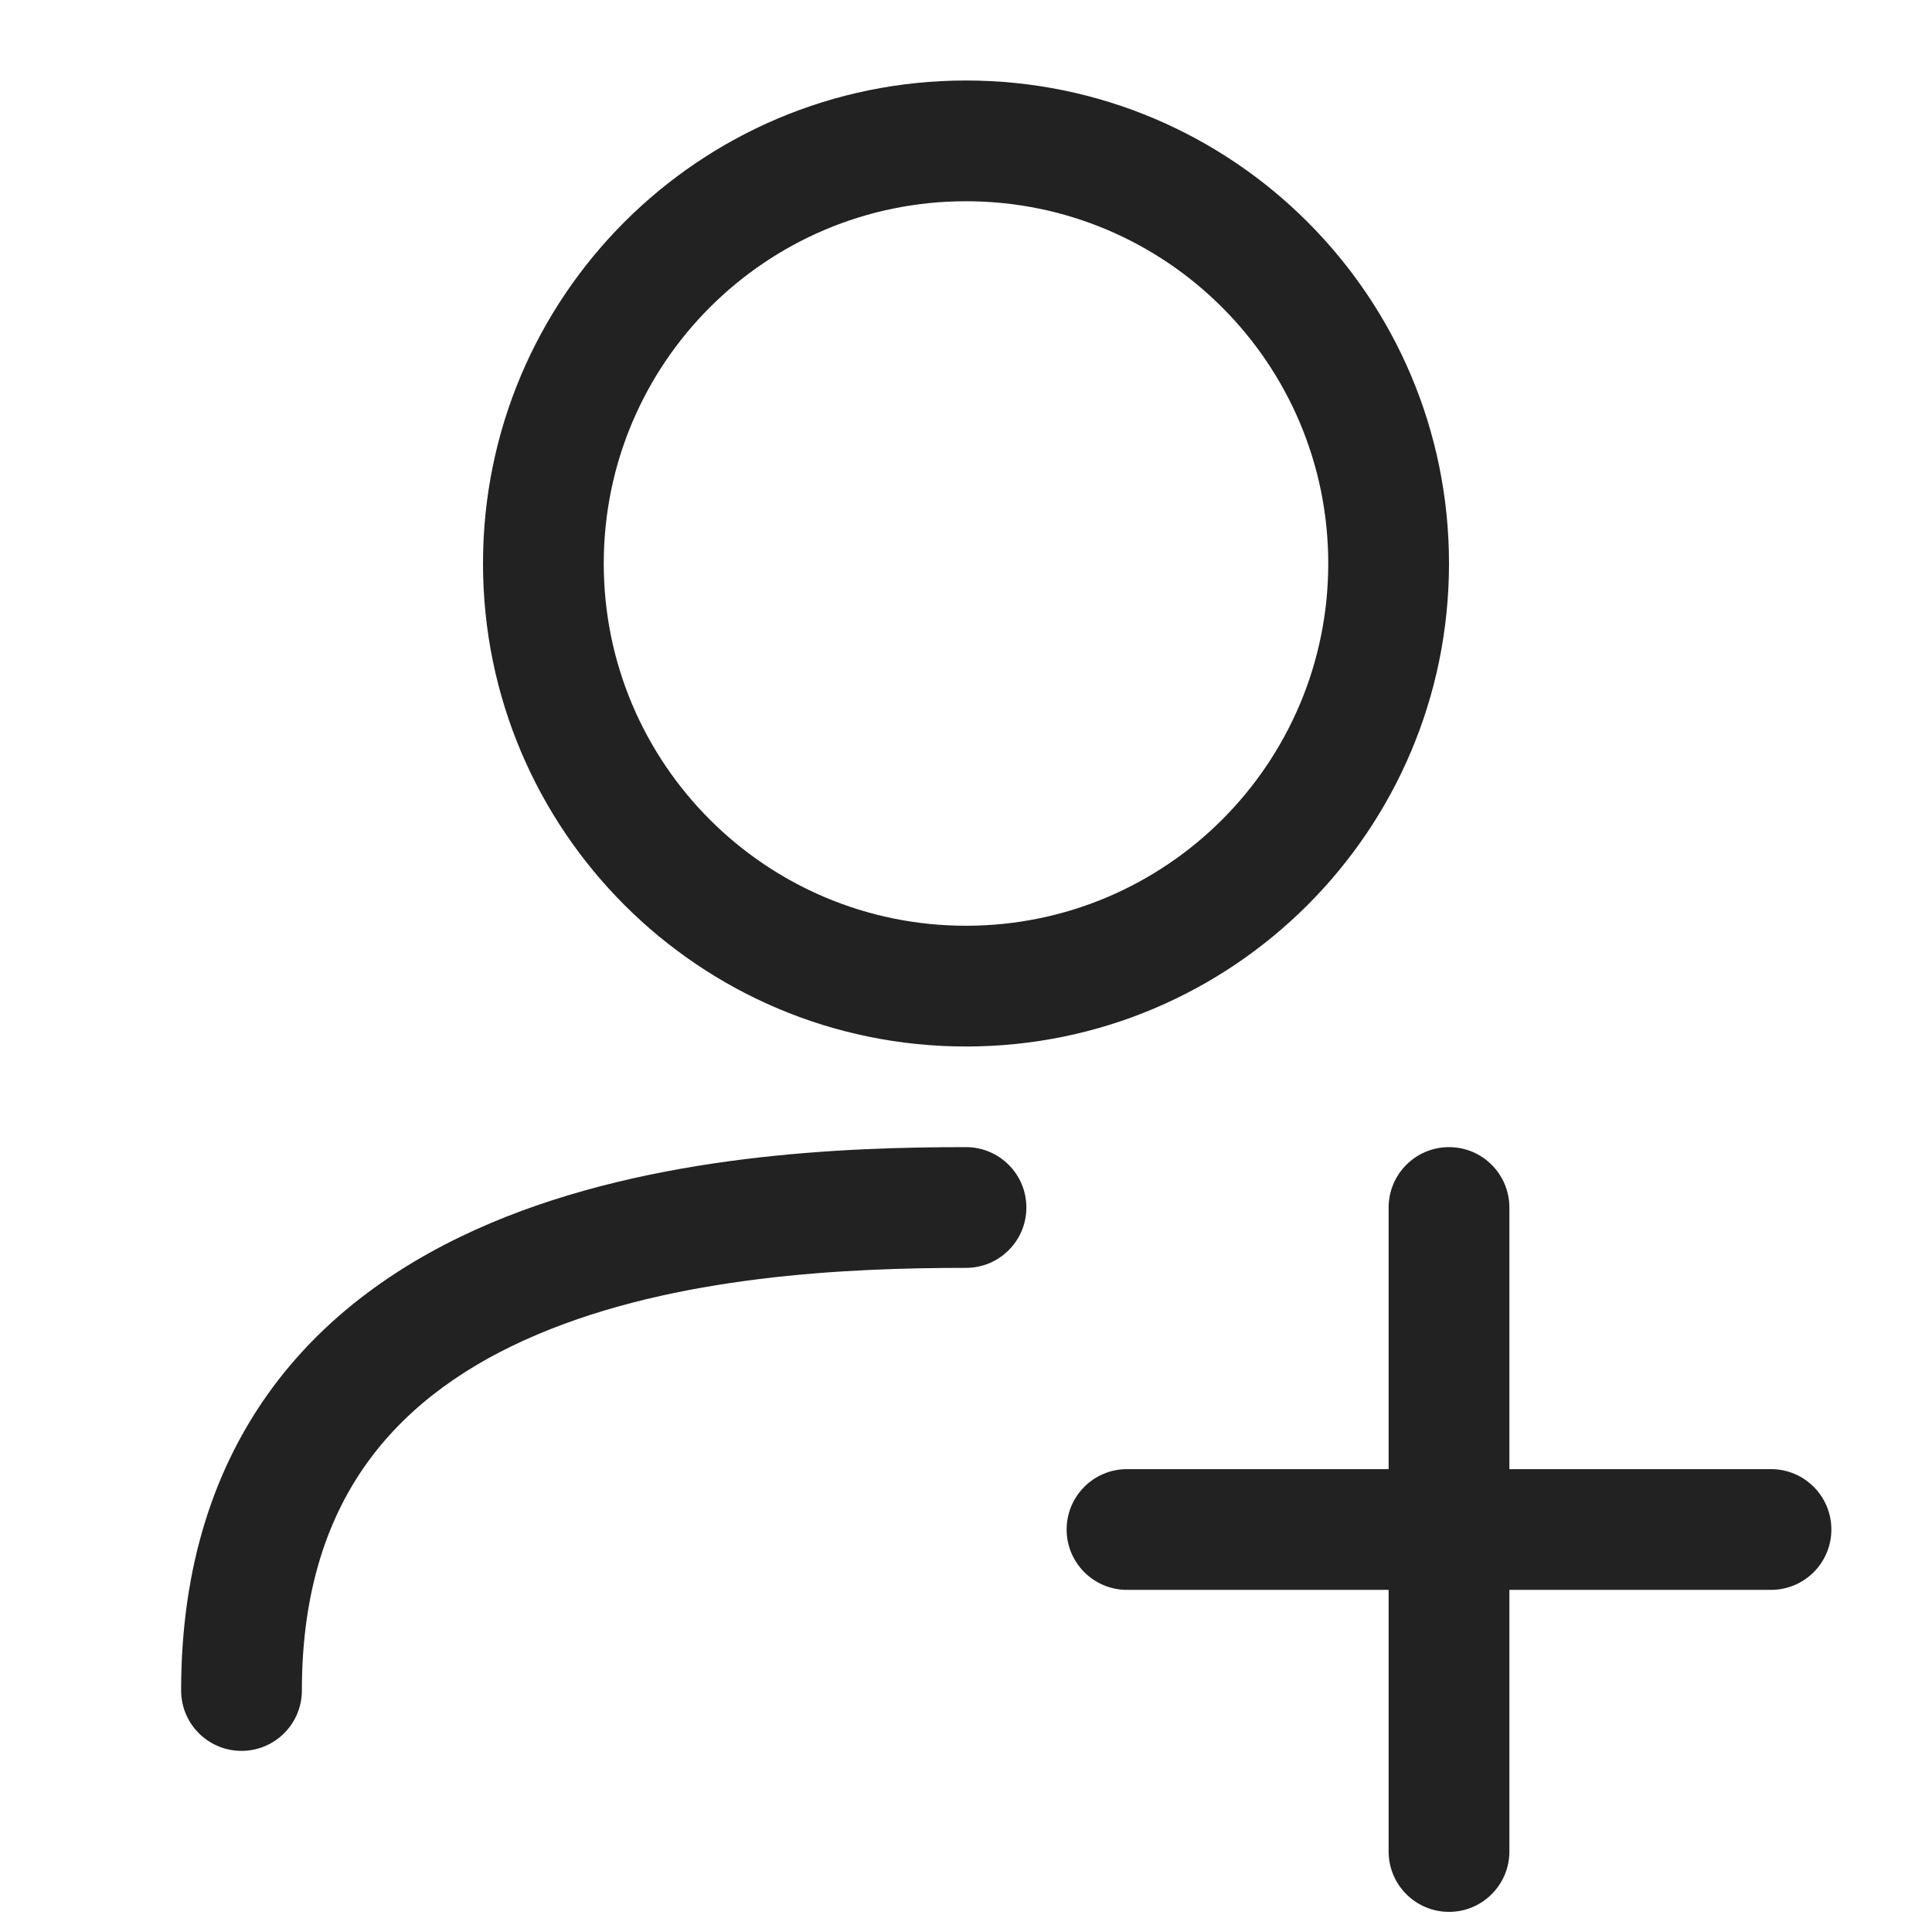
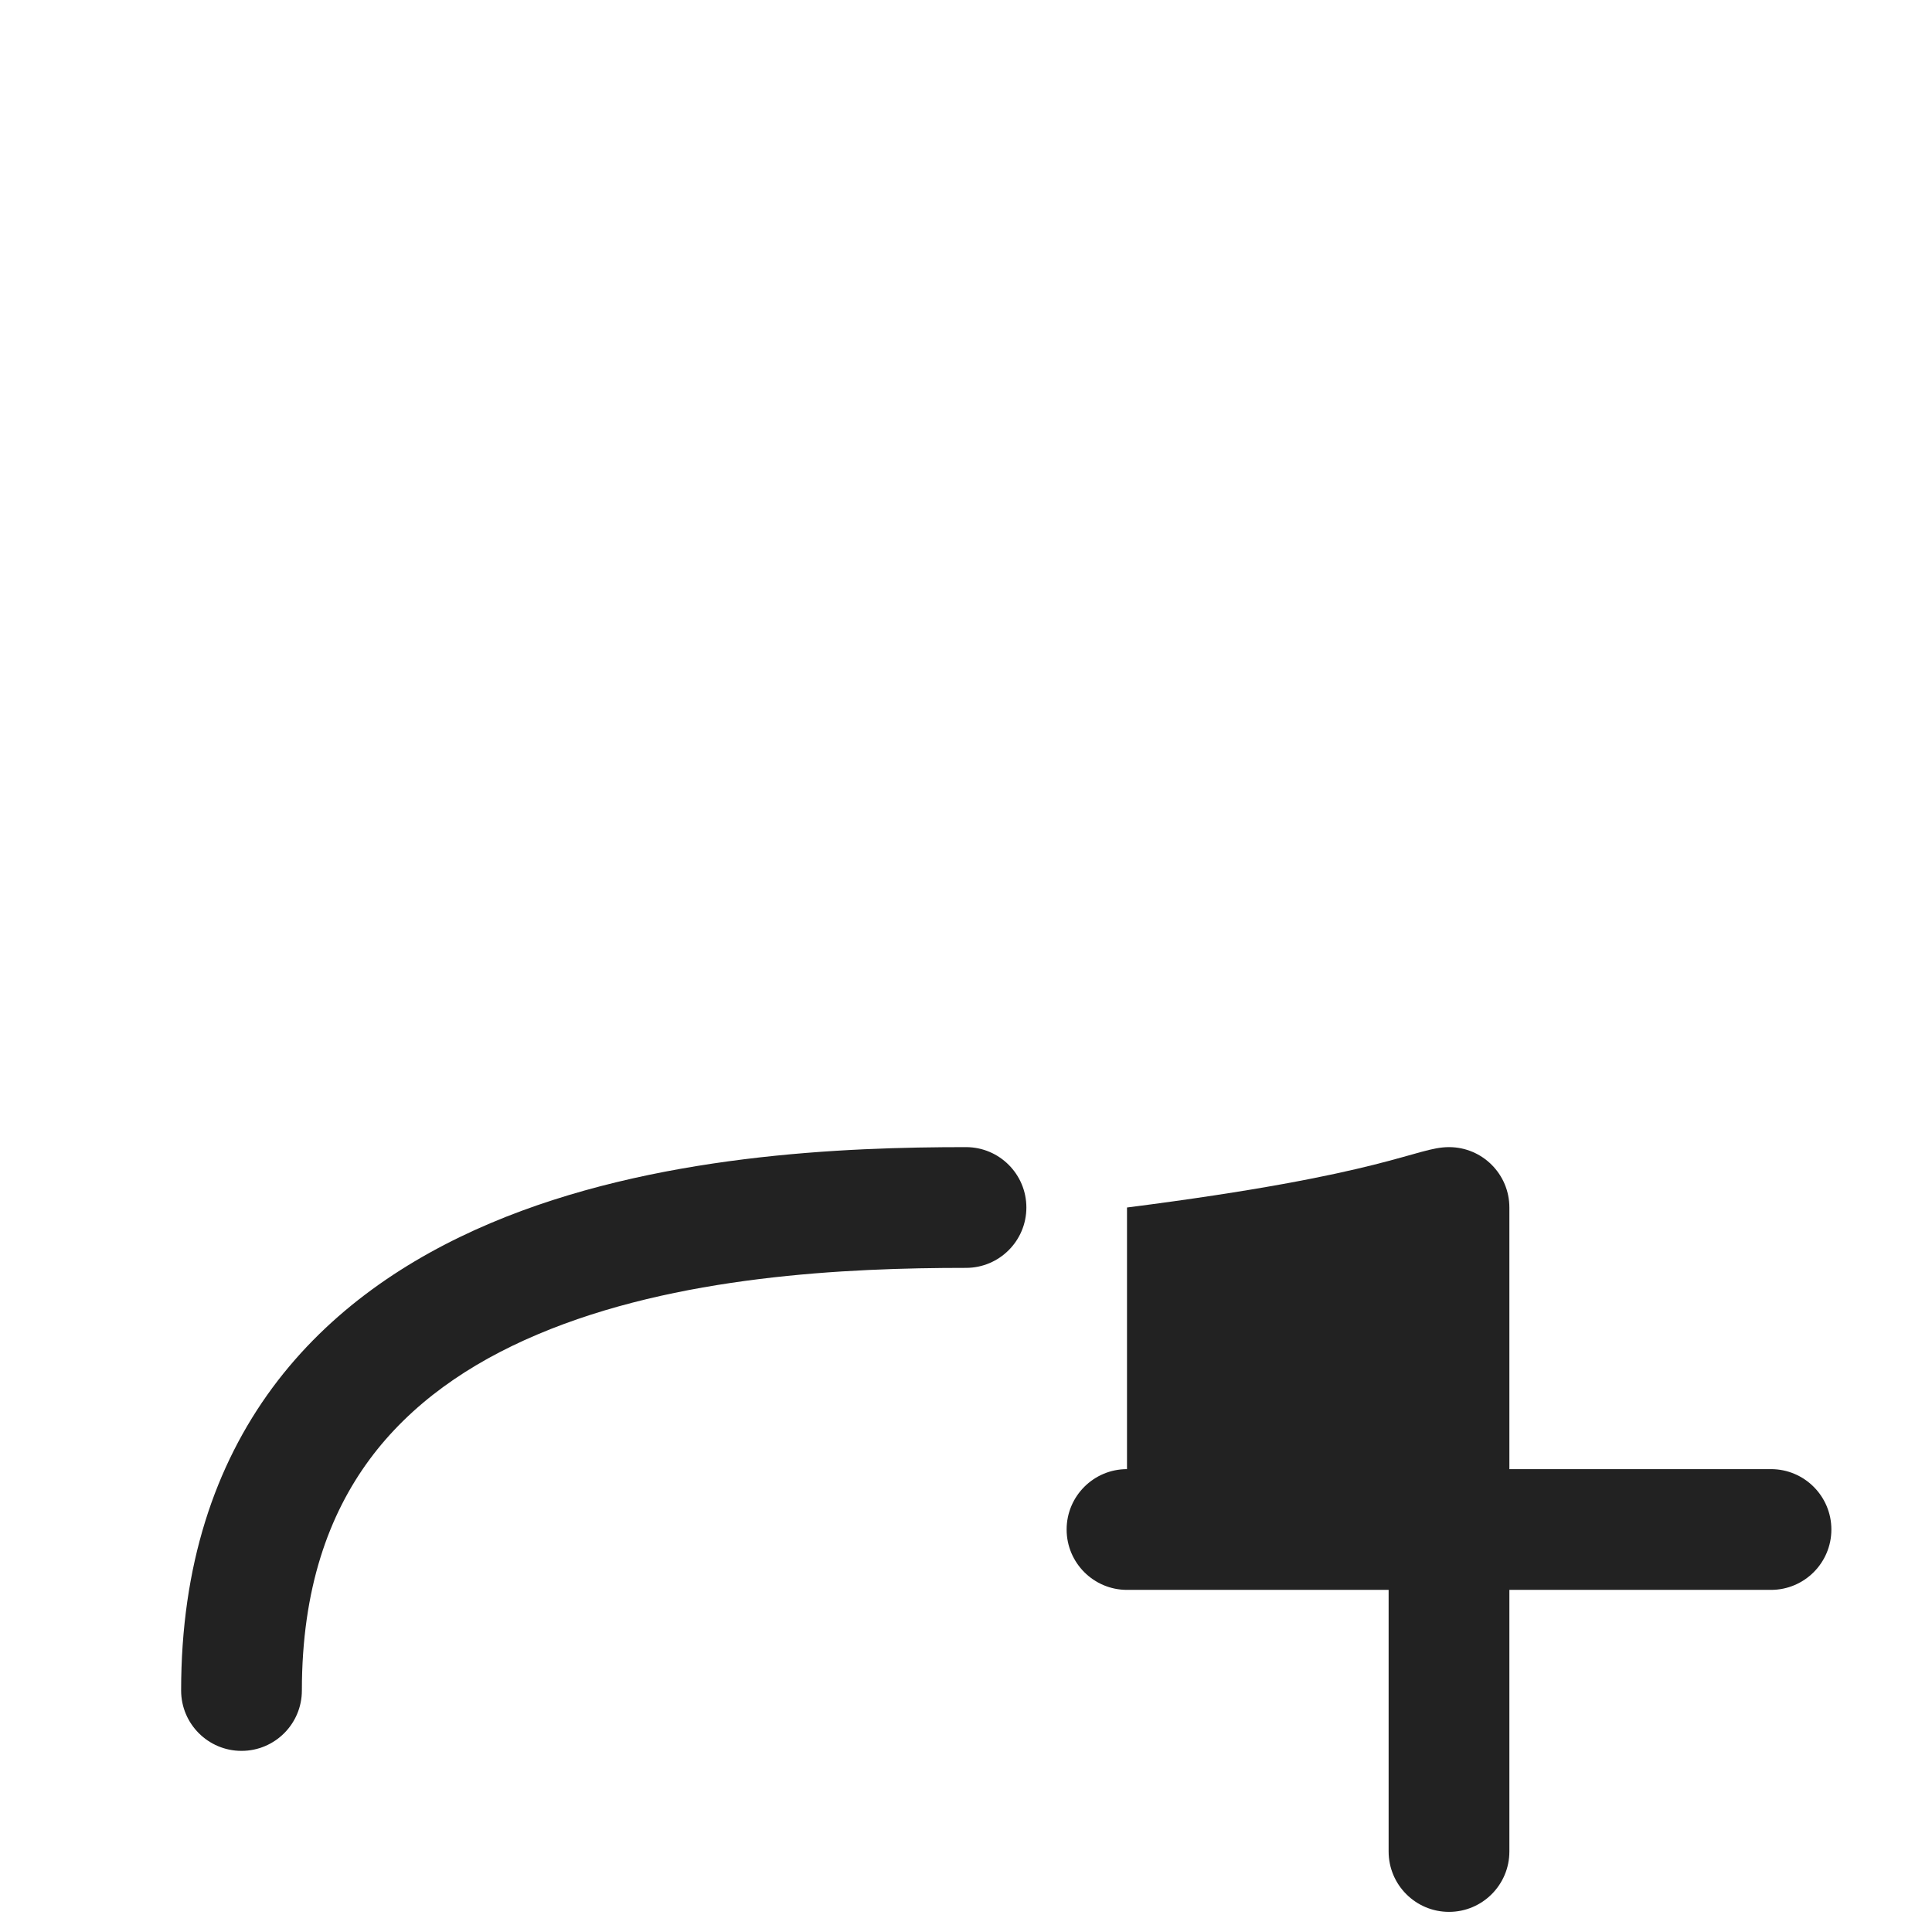
<svg xmlns="http://www.w3.org/2000/svg" width="24" height="24" viewBox="0 0 24 24" fill="none">
-   <path fill-rule="evenodd" clip-rule="evenodd" d="M12 1C8.686 1 6 3.686 6 7C6 10.314 8.686 13 12 13C15.314 13 18 10.314 18 7C18 3.686 15.314 1 12 1ZM7.5 7C7.5 4.515 9.515 2.5 12 2.5C14.485 2.5 16.5 4.515 16.5 7C16.5 9.485 14.485 11.5 12 11.5C9.515 11.5 7.5 9.485 7.5 7Z" fill="#222222" />
  <path d="M4.591 18.13C4.086 18.814 3.75 19.733 3.75 21C3.75 21.414 3.414 21.75 3 21.75C2.586 21.75 2.25 21.414 2.25 21C2.25 19.449 2.668 18.209 3.385 17.238C4.097 16.276 5.066 15.63 6.092 15.195C8.121 14.336 10.505 14.25 12 14.25C12.414 14.25 12.75 14.586 12.75 15C12.75 15.414 12.414 15.75 12 15.75C10.52 15.75 8.404 15.845 6.677 16.577C5.825 16.937 5.102 17.439 4.591 18.13Z" fill="#222222" />
-   <path d="M18 14.25C18.414 14.25 18.75 14.586 18.75 15V18.25H22C22.414 18.25 22.75 18.586 22.75 19C22.75 19.414 22.414 19.75 22 19.75H18.75V23C18.75 23.414 18.414 23.75 18 23.75C17.586 23.75 17.25 23.414 17.25 23V19.75H14C13.586 19.75 13.25 19.414 13.25 19C13.25 18.586 13.586 18.25 14 18.25H17.25V15C17.25 14.586 17.586 14.25 18 14.25Z" fill="#222222" />
+   <path d="M18 14.25C18.414 14.25 18.75 14.586 18.75 15V18.25H22C22.414 18.25 22.75 18.586 22.75 19C22.75 19.414 22.414 19.75 22 19.75H18.75V23C18.75 23.414 18.414 23.75 18 23.75C17.586 23.75 17.25 23.414 17.25 23V19.75H14C13.586 19.75 13.25 19.414 13.25 19C13.25 18.586 13.586 18.25 14 18.25V15C17.25 14.586 17.586 14.25 18 14.25Z" fill="#222222" />
</svg>